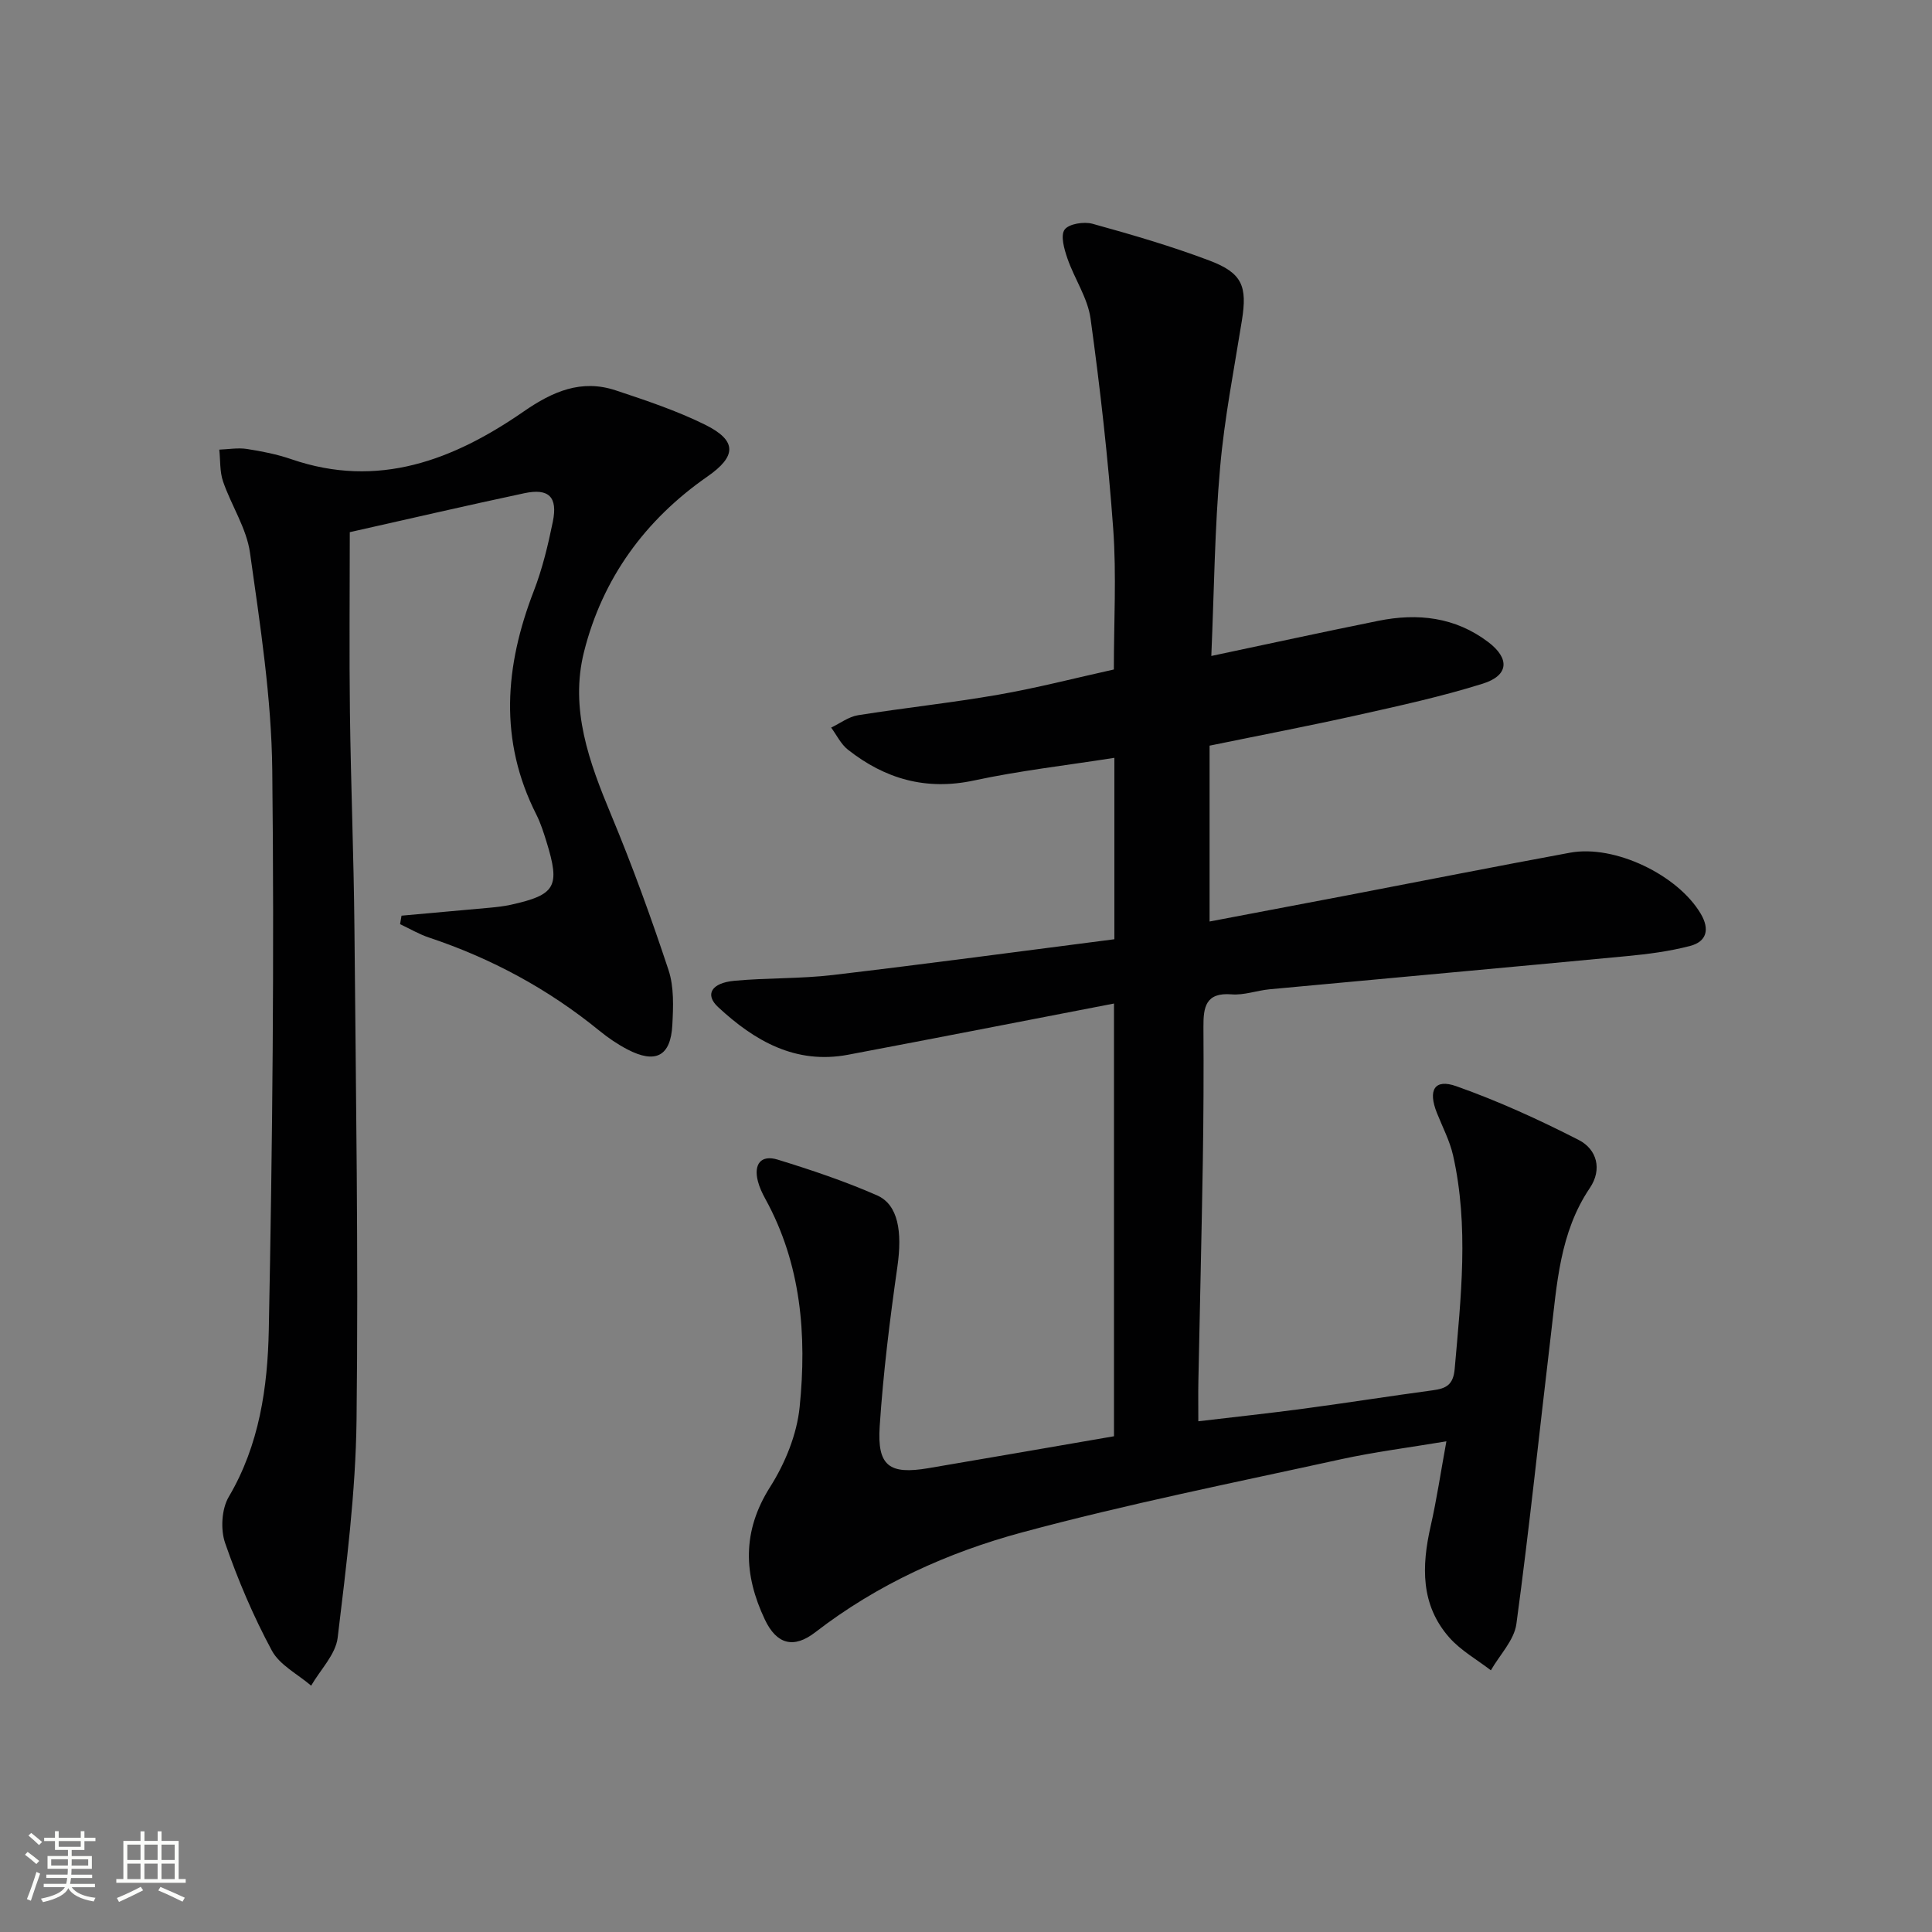
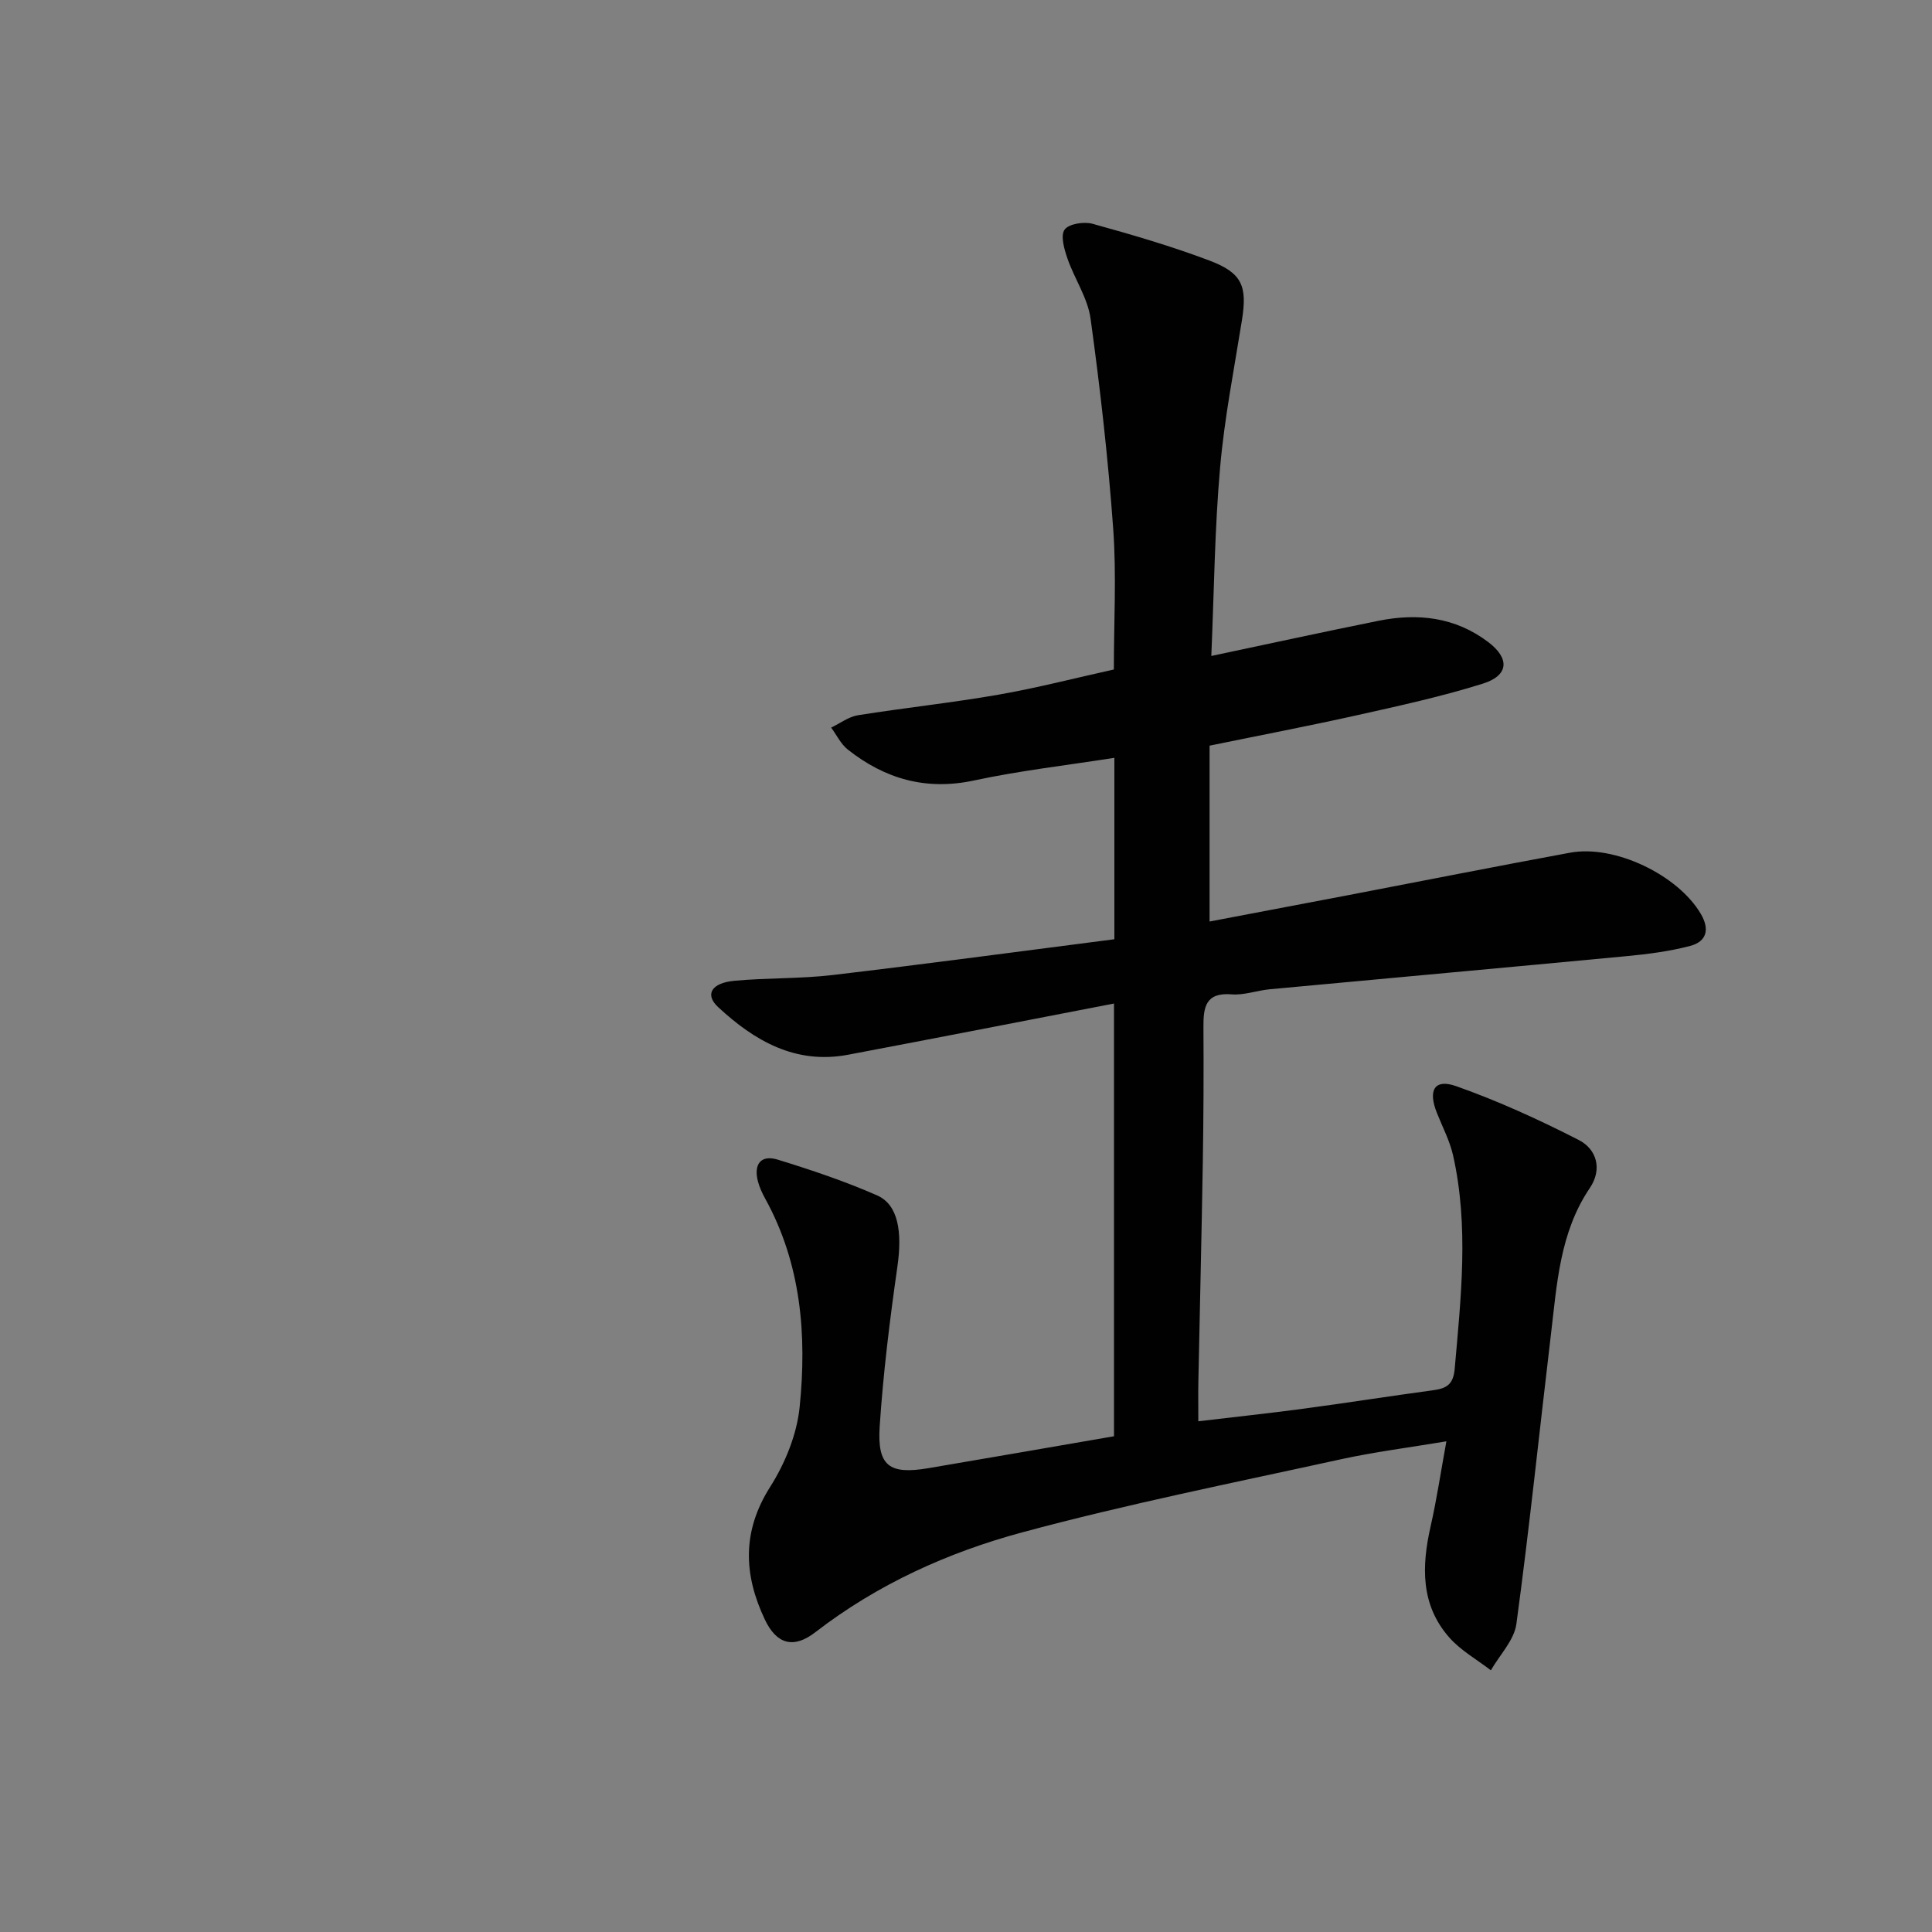
<svg xmlns="http://www.w3.org/2000/svg" enable-background="new 0 0 400 400" viewBox="0 0 400 400">
  <rect x="0" y="0" width="400" height="400" fill="#808080" stroke="none" />
-   <path d="m5.17 384 .55-.58c.85.61 1.65 1.24 2.4 1.87l-.59.64c-.83-.73-1.62-1.38-2.36-1.93m1.22 9.53-.82-.34c.71-1.76 1.37-3.64 1.98-5.63.24.13.5.25.76.36-.6 1.67-1.24 3.54-1.92 5.61m-.5-13.5.57-.54c.56.44 1.31 1.06 2.26 1.87l-.64.64c-.68-.66-1.41-1.32-2.19-1.97m3.25.46h2.24v-1.36h.77v1.36h4.57v-1.36h.76v1.36h2.28v.69h-2.28v1.84h-2.64v1.26h4.18v2.64h-4.21c0 .45-.02.86-.05 1.21h4.32v.69h-4.38c-.04.34-.1.75-.19 1.22h5.15v.69h-4.82c.87 1.19 2.51 1.92 4.93 2.19-.17.31-.3.57-.37.76-2.77-.49-4.52-1.41-5.26-2.76-.56 1.26-2.3 2.23-5.24 2.9-.12-.24-.26-.48-.43-.72 2.73-.55 4.38-1.34 4.96-2.38h-4.38v-.69h4.65c.1-.38.17-.79.21-1.22h-4.32v-.69h4.4c.03-.34.05-.75.05-1.21h-4.2v-2.64h4.23v-1.26h-2.69v-1.84h-2.24zm1.46 4.46v1.29h3.45c.01-.4.02-.57.01-.53v-.32-.45h-3.46zm1.55-2.59h4.57v-1.19h-4.57zm6.11 2.59h-3.42v.77c-.01.19-.01.37-.02.53h3.44z" fill="#fbfcfa" />
-   <path d="m32.63 379.16h.82v1.98h3.54v7.89h1.46v.78h-14.37v-.78h1.46v-7.89h3.55v-1.98h.82v1.98h2.73v-1.98zm-3.49 11.48.5.73c-1.61.82-3.28 1.63-5 2.41-.13-.27-.28-.55-.44-.82 1.75-.72 3.4-1.49 4.94-2.32m-2.78-5.55h2.73v-3.18h-2.73zm0 3.95h2.73v-3.2h-2.73zm3.54-3.95h2.73v-3.18h-2.73zm0 3.95h2.73v-3.2h-2.73zm7.89 4.68c-1.84-.92-3.51-1.7-5.02-2.32l.45-.73c1.89.8 3.57 1.55 5.04 2.23zm-1.62-11.81h-2.73v3.18h2.73zm-2.73 7.13h2.73v-3.2h-2.73z" fill="#fbfcfa" />
  <g fill="#010102">
    <path d="m250.79 135.81c12.24-2.59 23.4-5.02 34.6-7.28 8.14-1.64 15.89-.78 22.73 4.4 4.49 3.4 4.29 6.92-1.14 8.62-8.52 2.67-17.29 4.58-26.02 6.53-9.85 2.2-19.76 4.09-30.53 6.3v36.41c9.29-1.77 18.99-3.6 28.67-5.45 15.32-2.94 30.63-5.97 45.97-8.8 9.24-1.71 22.33 4.62 27.06 12.66 1.89 3.21 1.22 5.74-2.19 6.64-4.29 1.13-8.76 1.7-13.18 2.12-24.63 2.34-49.27 4.56-73.9 6.86-2.64.25-5.29 1.26-7.87 1.05-5.37-.43-5.86 2.63-5.83 6.74.06 9.33.02 18.66-.13 27.99-.25 15.14-.62 30.28-.92 45.41-.05 2.47-.01 4.95-.01 8.25 7.56-.9 14.73-1.66 21.88-2.62 8.88-1.19 17.74-2.59 26.63-3.79 2.76-.37 4.28-1.08 4.57-4.46 1.29-14.75 2.96-29.48-.33-44.15-.68-3.03-2.19-5.89-3.35-8.81-1.9-4.74-.51-7.15 4.02-5.54 8.68 3.07 17.13 6.93 25.34 11.13 3.77 1.93 4.9 6.09 2.3 9.94-6.26 9.26-6.81 19.94-8.07 30.45-2.38 19.94-4.44 39.92-7.14 59.82-.46 3.37-3.46 6.4-5.28 9.59-2.89-2.23-6.21-4.08-8.59-6.77-5.98-6.76-5.76-14.79-3.88-23.07 1.25-5.49 2.07-11.07 3.26-17.57-7.7 1.29-14.85 2.19-21.86 3.72-22.02 4.83-44.17 9.25-65.93 15.12-15.4 4.15-30.02 10.76-42.87 20.69-4.46 3.45-8 2.54-10.45-2.64-4.39-9.26-4.76-18.22 1.1-27.45 3.1-4.89 5.54-10.86 6.11-16.56 1.5-14.85.33-29.58-7.12-43.1-.63-1.15-1.21-2.38-1.53-3.64-.9-3.51.62-5.53 4.11-4.46 6.95 2.14 13.9 4.47 20.55 7.39 4.43 1.94 5.25 7.58 4.23 14.74-1.57 10.99-2.94 22.03-3.67 33.1-.54 8.22 2 10.02 10.08 8.65 12.74-2.15 25.46-4.38 38.43-6.61 0-29.83 0-59.39 0-89.59-18.59 3.59-36.8 7.15-55.04 10.6-10.88 2.06-19.4-2.87-26.93-9.87-2.79-2.59-1.39-5 3.38-5.44 6.78-.63 13.65-.4 20.41-1.2 19.41-2.29 38.79-4.9 58.26-7.4 0-12.93 0-24.87 0-37.56-9.91 1.56-19.58 2.65-29.06 4.69-9.94 2.13-18.42-.32-26.11-6.38-1.46-1.15-2.33-3.03-3.47-4.57 1.85-.88 3.62-2.25 5.56-2.56 9.66-1.54 19.42-2.57 29.05-4.25 7.98-1.39 15.85-3.43 23.92-5.22 0-9.86.56-19.52-.13-29.09-1.05-14.56-2.7-29.09-4.69-43.55-.59-4.29-3.34-8.25-4.79-12.46-.66-1.91-1.47-4.71-.59-5.96.86-1.21 4-1.71 5.78-1.22 8.14 2.25 16.28 4.62 24.17 7.6 6.86 2.58 7.9 5.32 6.76 12.43-1.62 10.13-3.62 20.24-4.51 30.44-1.12 12.57-1.23 25.21-1.82 39.01z" />
-     <path d="m83.13 189.58c6.07-.54 12.14-1.08 18.21-1.64 1.48-.14 2.98-.3 4.43-.62 9.29-2.06 10.25-3.75 7.37-13.06-.59-1.9-1.2-3.83-2.09-5.6-7.79-15.37-6.55-30.75-.53-46.31 1.78-4.61 2.95-9.5 3.94-14.35 1.04-5.11-.83-6.96-5.88-5.89-12.13 2.58-24.2 5.39-36.16 8.07 0 12.83-.13 25.13.03 37.43.19 14.81.79 29.61.93 44.42.3 33.97.84 67.95.44 101.92-.18 15.06-2.11 30.13-3.91 45.12-.42 3.48-3.59 6.63-5.49 9.93-2.78-2.39-6.52-4.26-8.14-7.27-3.83-7.11-7.02-14.62-9.67-22.26-.98-2.83-.73-7.06.76-9.58 6.34-10.75 8.04-22.68 8.28-34.54.76-38.62 1.15-77.25.72-115.87-.16-15.03-2.51-30.09-4.61-45.03-.71-5.08-3.87-9.79-5.58-14.77-.7-2.04-.54-4.38-.78-6.59 1.9-.07 3.85-.42 5.7-.14 3.11.48 6.24 1.1 9.21 2.12 18.01 6.2 33.59.16 48.12-9.88 5.99-4.15 11.93-6.73 19.04-4.37 6.27 2.08 12.6 4.19 18.51 7.11 6.71 3.32 6.49 6.56.47 10.74-12.88 8.96-21.7 21.06-25.53 36.26-2.99 11.87 1.07 22.87 5.61 33.78 4.39 10.53 8.29 21.29 11.88 32.13 1.16 3.5.99 7.58.79 11.37-.33 6.47-3.48 8.1-9.3 5.06-2.05-1.07-4-2.4-5.79-3.86-10.57-8.62-22.34-14.98-35.26-19.29-2.08-.69-4.01-1.84-6.02-2.78.09-.6.2-1.18.3-1.76z" />
  </g>
</svg>